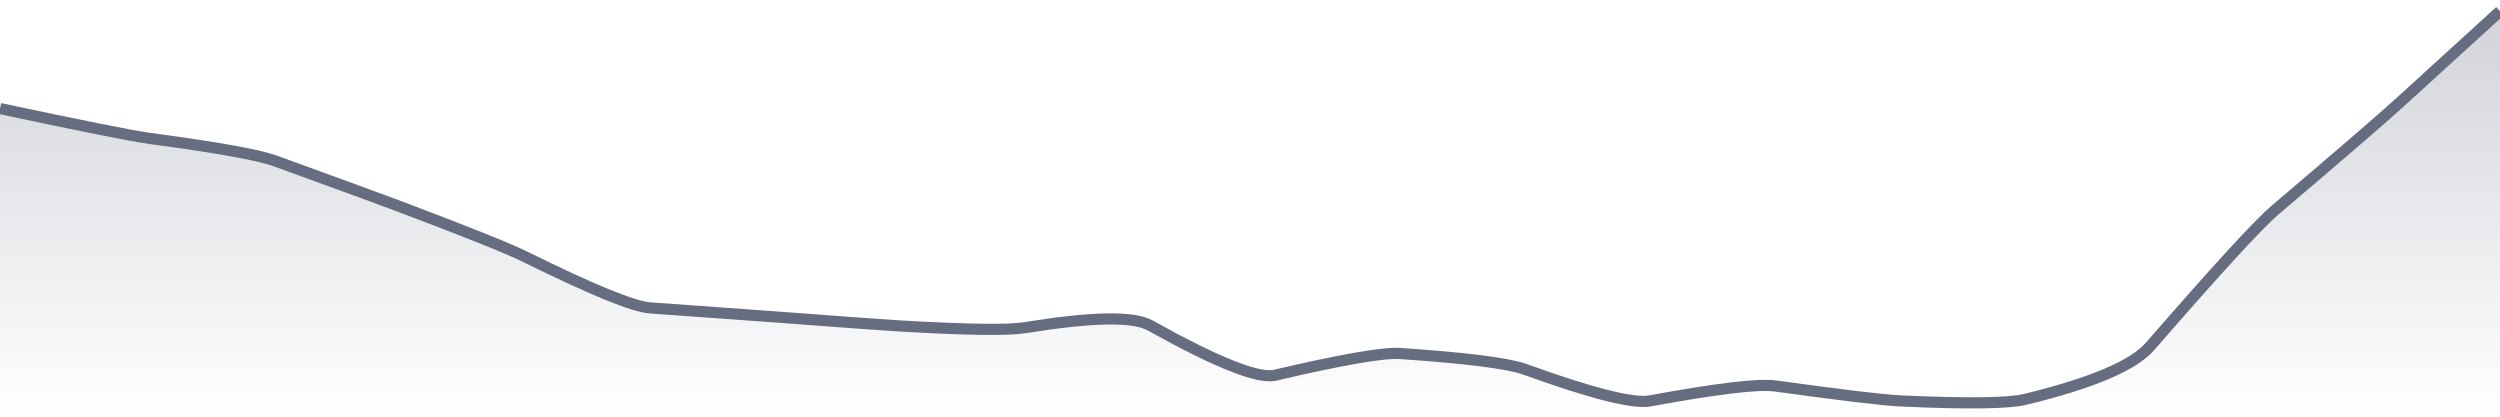
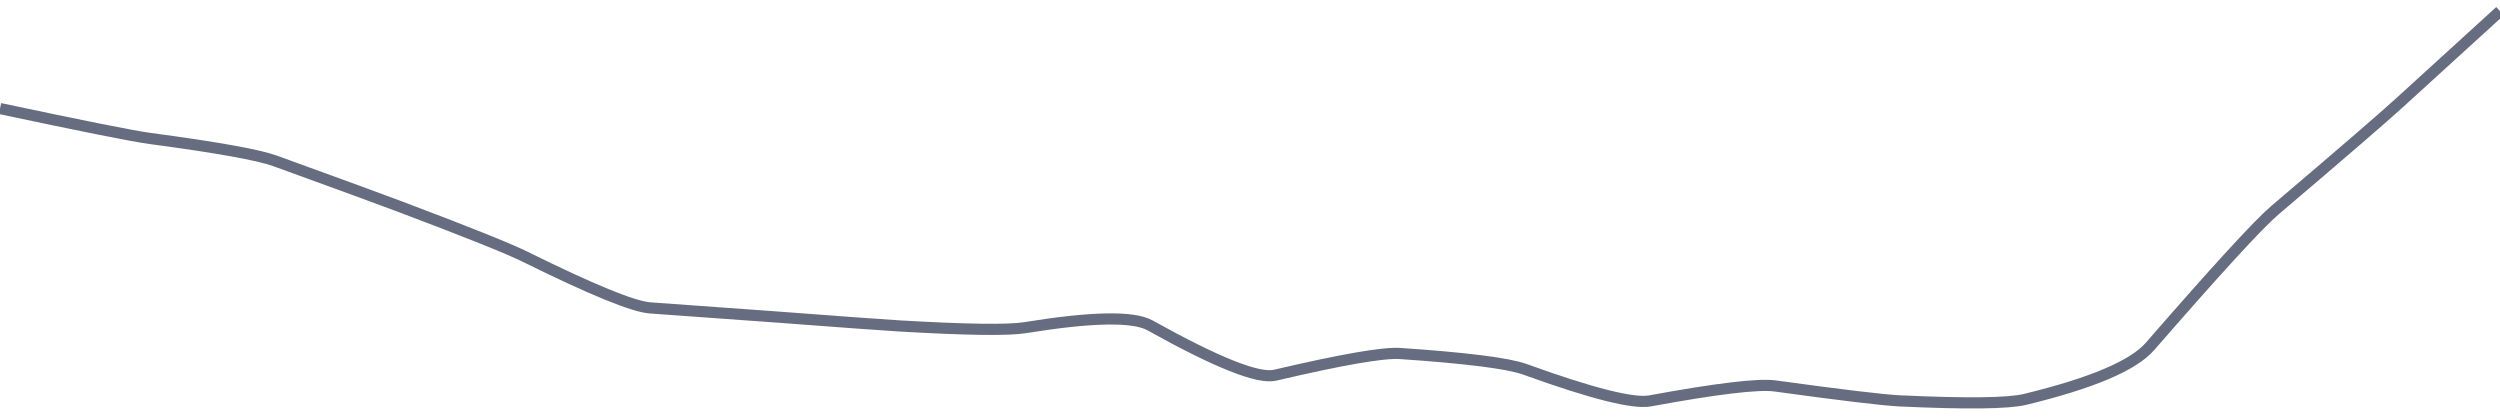
<svg xmlns="http://www.w3.org/2000/svg" viewBox="0 0 336 56" width="336" height="56">
  <defs>
    <linearGradient id="gradient" x1="0" y1="0" x2="0" y2="1">
      <stop offset="0%" stop-color="#666D80" stop-opacity="0.3" />
      <stop offset="100%" stop-color="#666D80" stop-opacity="0" />
    </linearGradient>
  </defs>
-   <path d="M 0,14.59 Q 16.8,18.16 20.16,18.61 Q 33.6,20.4 36.96,21.62 Q 50.4,26.5 53.76,27.77 Q 67.2,32.84 70.56,34.5 Q 84,41.14 87.36,41.38 Q 100.8,42.33 104.16,42.59 Q 117.6,43.61 120.96,43.81 Q 134.4,44.59 137.76,44.04 Q 151.2,41.86 154.56,43.73 Q 168,51.22 171.36,50.43 Q 184.8,47.28 188.16,47.51 Q 201.6,48.42 204.96,49.64 Q 218.4,54.5 221.76,53.88 Q 235.2,51.41 238.56,51.87 Q 252,53.72 255.36,53.88 Q 268.8,54.5 272.16,53.68 Q 285.6,50.42 288.96,46.56 Q 302.4,31.1 305.76,28.24 Q 319.2,16.82 322.56,13.75 T 336,1.5 L 336,56 L 0,56 Z" fill="url(#gradient)" />
  <path d="M 0,14.59 Q 16.8,18.16 20.16,18.61 Q 33.6,20.4 36.96,21.62 Q 50.4,26.5 53.76,27.77 Q 67.2,32.84 70.56,34.5 Q 84,41.14 87.36,41.38 Q 100.8,42.33 104.16,42.59 Q 117.6,43.61 120.96,43.81 Q 134.4,44.59 137.76,44.04 Q 151.2,41.86 154.56,43.73 Q 168,51.22 171.36,50.43 Q 184.8,47.28 188.16,47.51 Q 201.6,48.42 204.96,49.64 Q 218.4,54.5 221.76,53.88 Q 235.2,51.41 238.56,51.87 Q 252,53.72 255.36,53.88 Q 268.8,54.5 272.16,53.68 Q 285.6,50.42 288.96,46.56 Q 302.4,31.1 305.76,28.24 Q 319.2,16.82 322.56,13.75 T 336,1.5" fill="none" stroke="#666D80" stroke-width="1.5" />
</svg>